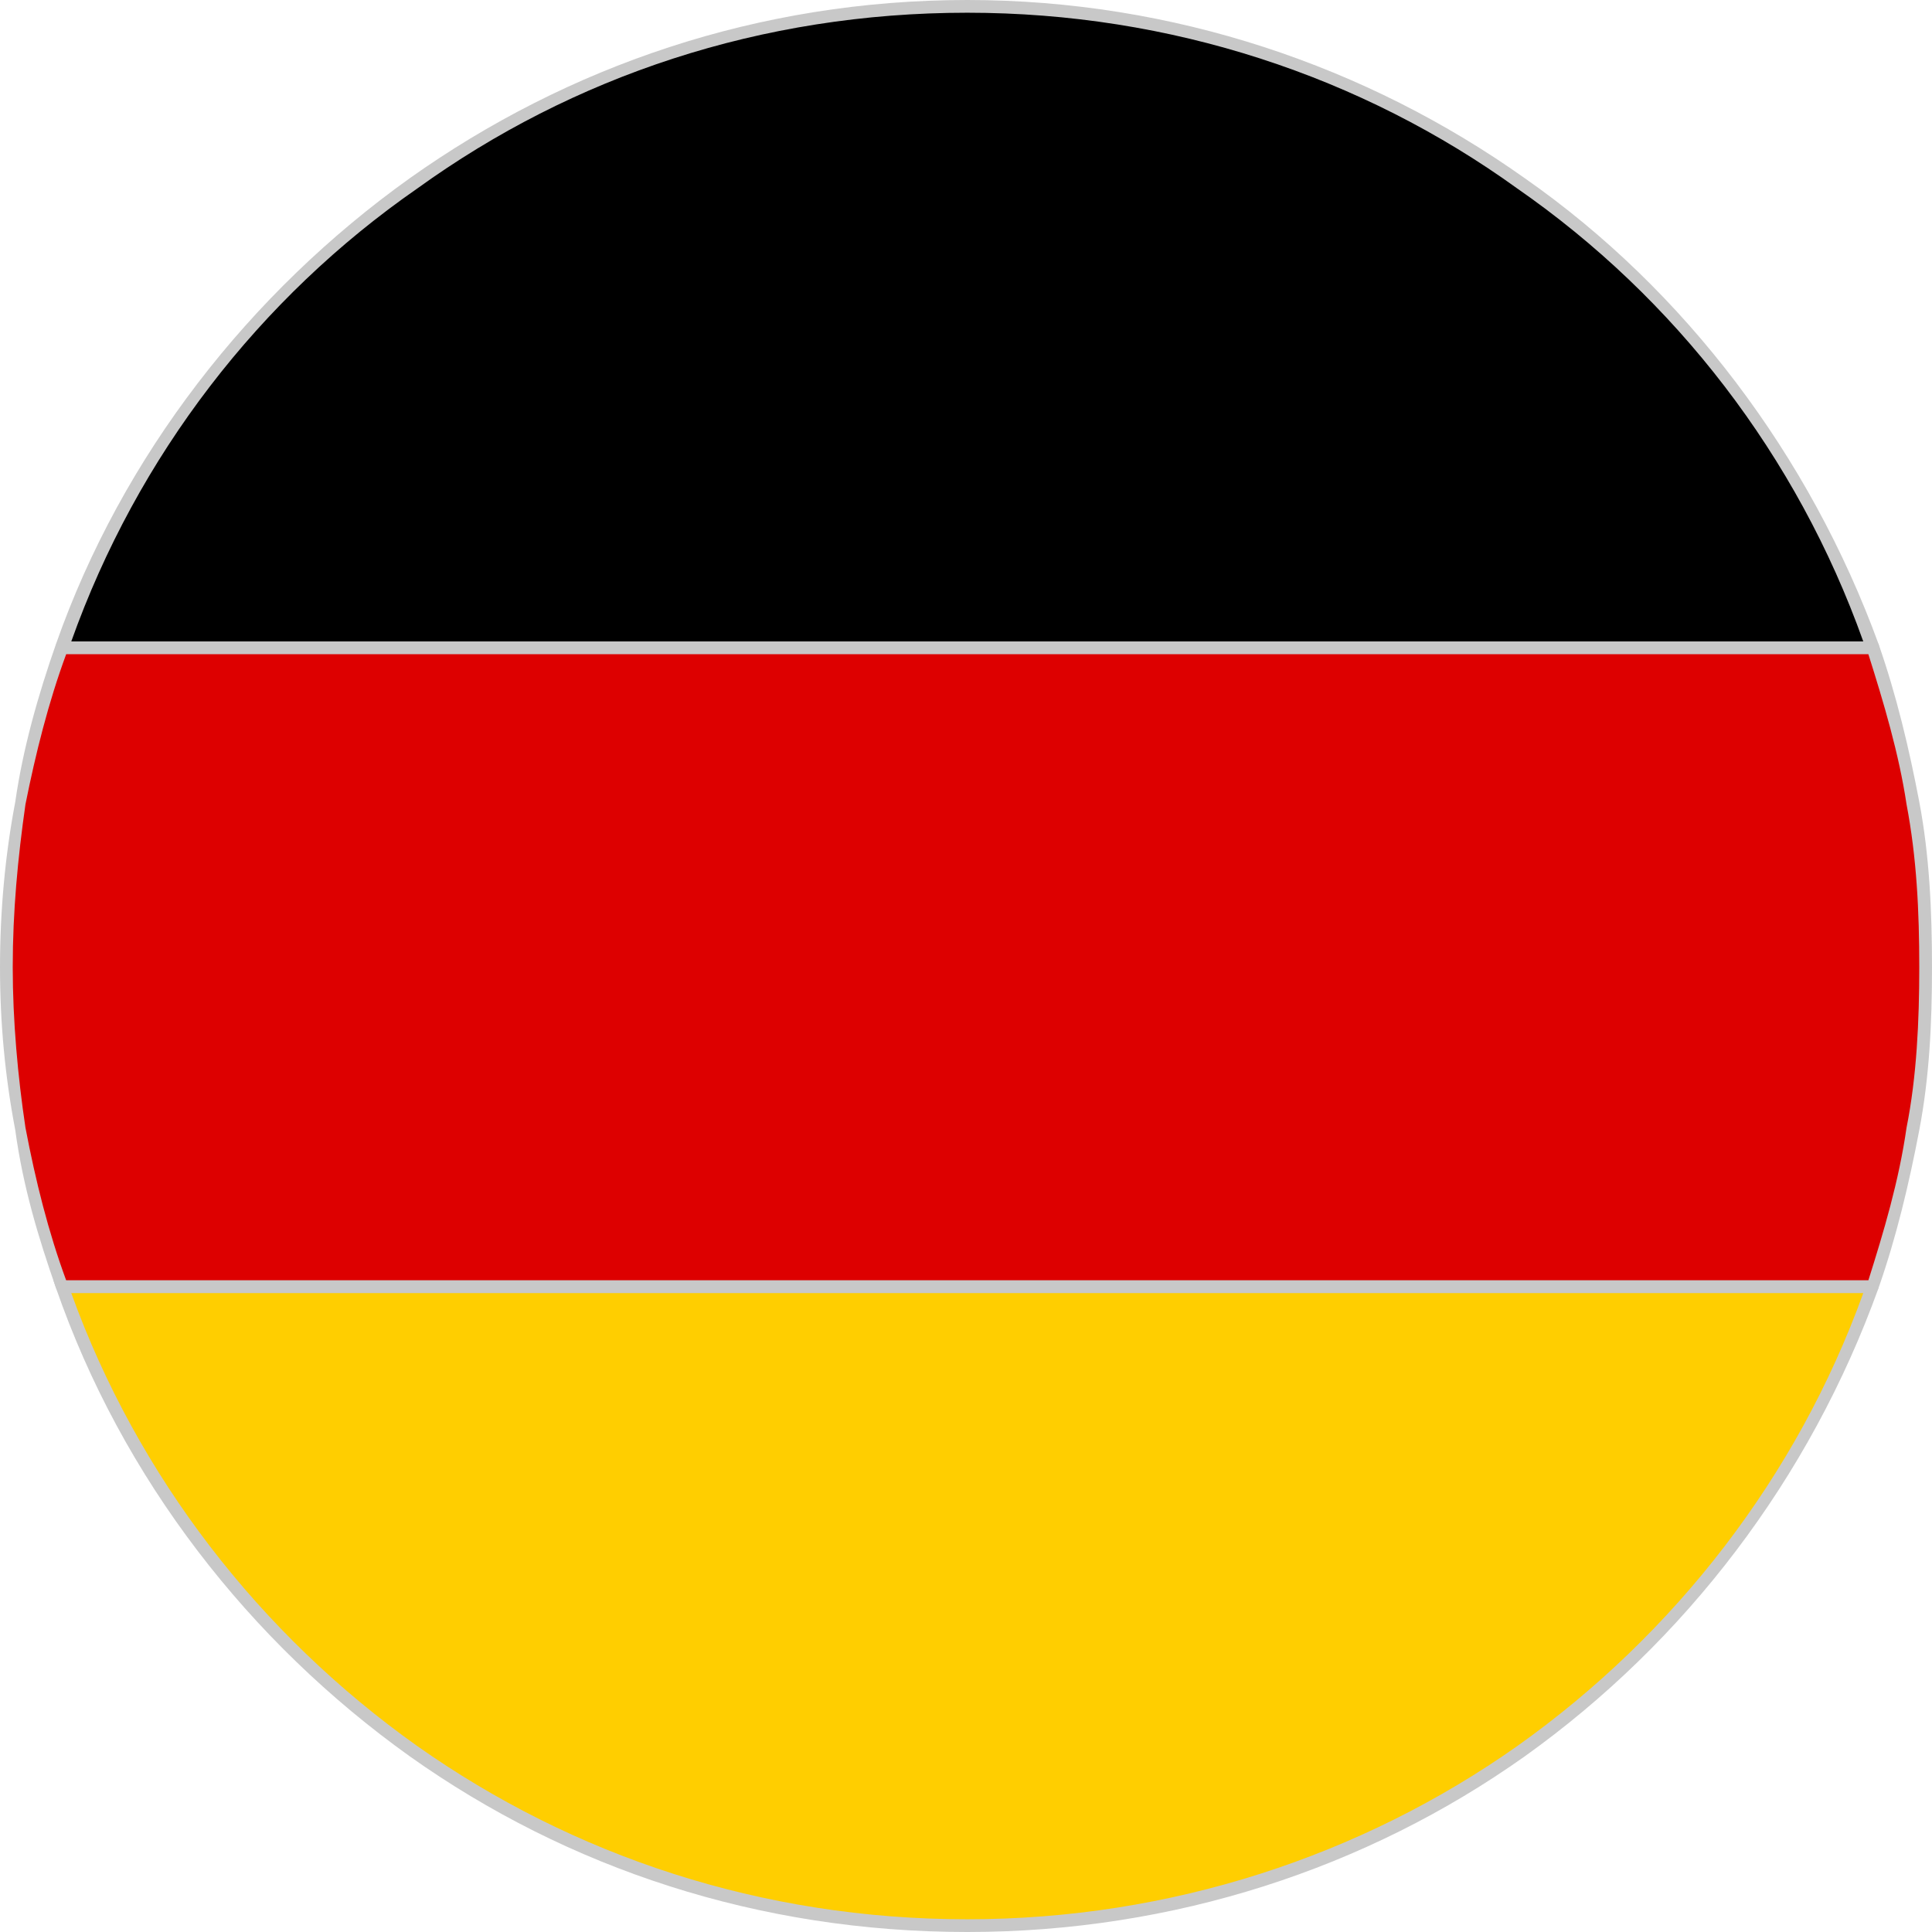
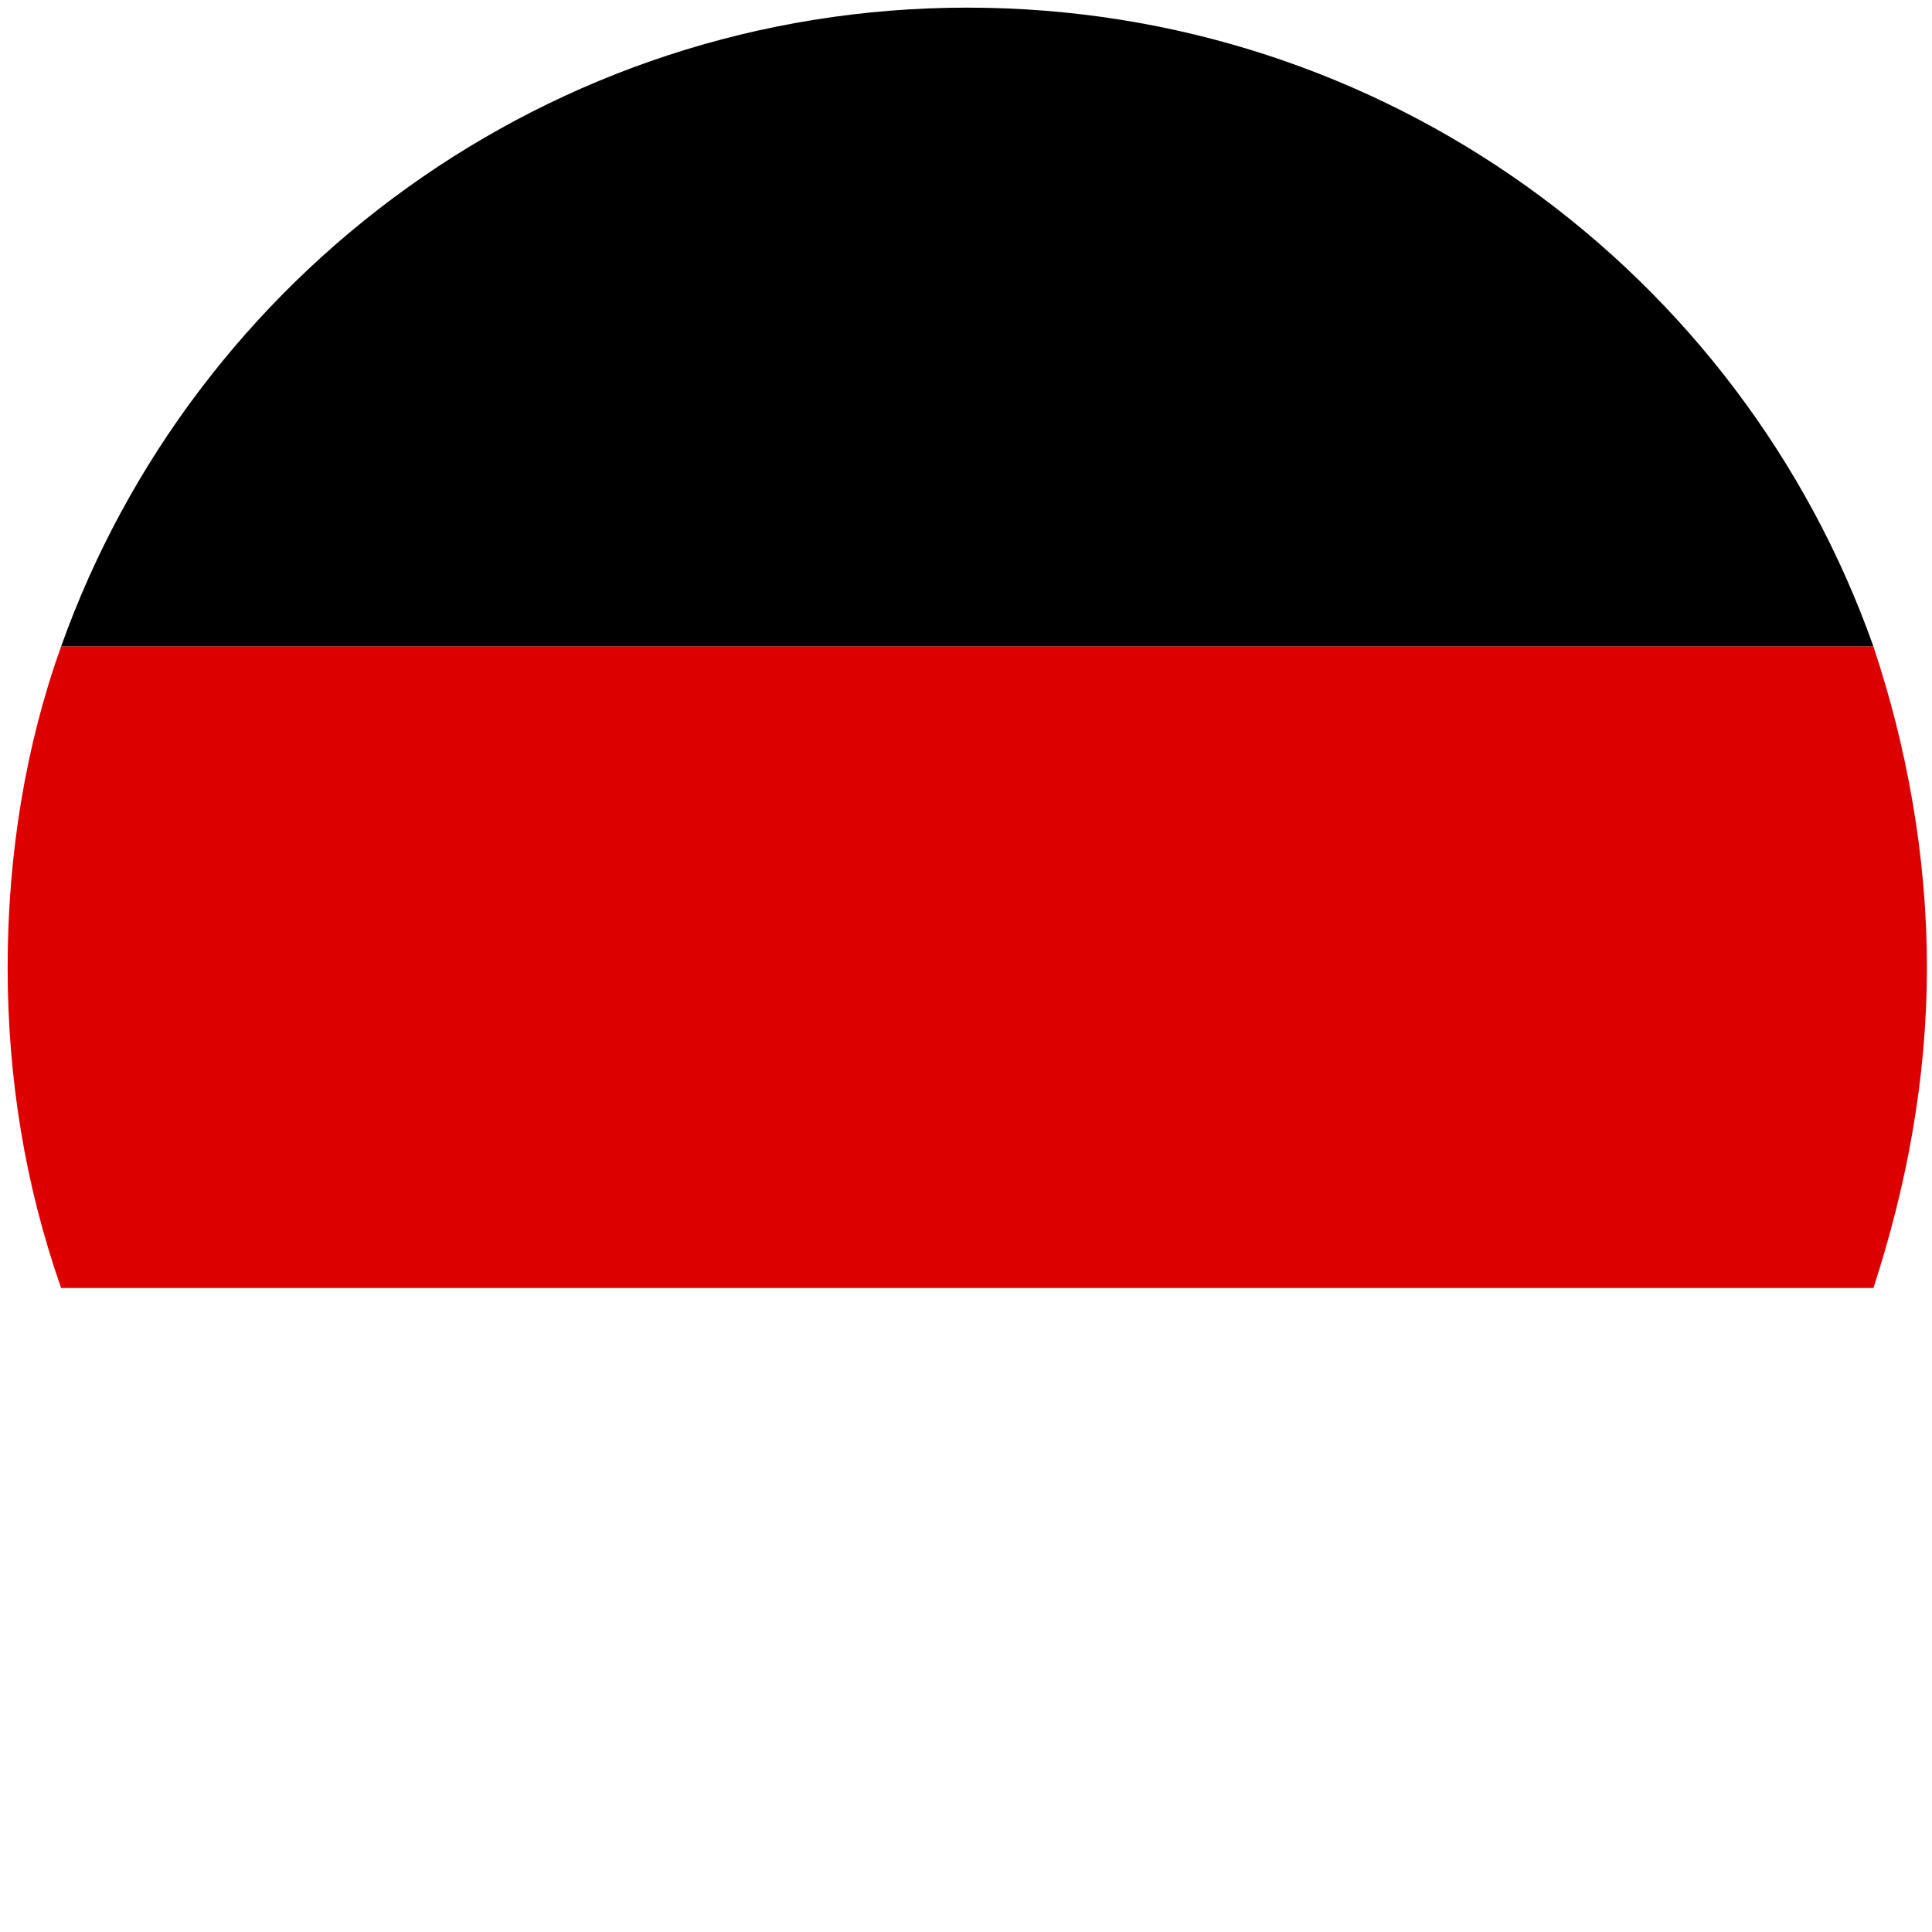
<svg xmlns="http://www.w3.org/2000/svg" xml:space="preserve" width="25px" height="25px" version="1.1" style="shape-rendering:geometricPrecision; text-rendering:geometricPrecision; image-rendering:optimizeQuality; fill-rule:evenodd; clip-rule:evenodd" viewBox="0 0 7.59 7.59">
  <defs>
    <style type="text/css">
   
    .fil0 {fill:black}
    .fil2 {fill:#DD0000}
    .fil3 {fill:#FFCE00}
    .fil1 {fill:#C8C8C8;fill-rule:nonzero}
   
  </style>
  </defs>
  <g id="Warstwa_x0020_1">
    <g id="_1885587237792">
      <path id="black_stripe" class="fil0" d="M0.24 2.54l7.12 0c-0.52,-1.47 -1.92,-2.51 -3.56,-2.51 -1.64,0 -3.04,1.05 -3.56,2.51l0 0z" />
-       <path class="fil1" d="M0.28 2.52l7.04 0c-0.26,-0.73 -0.74,-1.35 -1.36,-1.78 -0.61,-0.44 -1.36,-0.69 -2.16,-0.69 -0.81,0 -1.55,0.25 -2.16,0.69 -0.62,0.43 -1.1,1.05 -1.36,1.78zm7.08 0.05l-7.12 0 0 -0.03 -0.02 -0.01c0.26,-0.74 0.76,-1.38 1.39,-1.83 0.62,-0.44 1.37,-0.7 2.19,-0.7 0.81,0 1.57,0.26 2.19,0.7 0.63,0.44 1.12,1.09 1.39,1.83l0.01 0.04 -0.03 0z" />
      <path id="red_stripe" class="fil2" d="M0.24 5.06l7.12 0c0.13,-0.4 0.21,-0.82 0.21,-1.26 0,-0.44 -0.08,-0.87 -0.21,-1.26l-7.12 0c-0.14,0.39 -0.21,0.82 -0.21,1.26 0,0.44 0.07,0.86 0.21,1.26z" />
-       <path class="fil1" d="M0.26 5.03l7.08 0c0.06,-0.19 0.12,-0.39 0.15,-0.6 0.04,-0.2 0.05,-0.42 0.05,-0.63 0,-0.22 -0.01,-0.43 -0.05,-0.64 -0.03,-0.2 -0.09,-0.4 -0.15,-0.59l-7.08 0c-0.07,0.19 -0.12,0.39 -0.16,0.59 -0.03,0.21 -0.05,0.42 -0.05,0.64 0,0.21 0.02,0.43 0.05,0.63 0.04,0.21 0.09,0.41 0.16,0.6zm7.1 0.05l-7.13 0 -0.01 -0.02c-0.07,-0.2 -0.13,-0.4 -0.16,-0.62 -0.04,-0.21 -0.06,-0.42 -0.06,-0.64 0,-0.22 0.02,-0.44 0.06,-0.65 0.03,-0.21 0.09,-0.42 0.16,-0.62l0.01 -0.01 7.14 0 0.01 0.01c0.07,0.2 0.12,0.41 0.16,0.62 0.04,0.21 0.05,0.43 0.05,0.65 0,0.22 -0.01,0.43 -0.05,0.64 -0.04,0.21 -0.09,0.42 -0.16,0.62l-0.01 0.02 -0.01 0z" />
-       <path id="gold_stripe" class="fil3" d="M7.36 5.06l-7.12 0c0.52,1.46 1.92,2.51 3.56,2.51 1.64,0 3.04,-1.05 3.55,-2.51l0.01 0z" />
-       <path class="fil1" d="M7.32 5.08l-7.04 0c0.26,0.72 0.74,1.34 1.36,1.78 0.61,0.43 1.35,0.68 2.16,0.68 0.8,0 1.55,-0.25 2.16,-0.68 0.62,-0.44 1.1,-1.06 1.36,-1.78zm-7.08 -0.05l7.11 0 0.01 0.03 0.02 0c-0.27,0.75 -0.76,1.39 -1.39,1.84 -0.62,0.44 -1.38,0.69 -2.19,0.69 -0.82,0 -1.57,-0.25 -2.19,-0.69 -0.63,-0.45 -1.13,-1.09 -1.39,-1.84l-0.01 -0.03 0.03 0z" />
    </g>
  </g>
</svg>